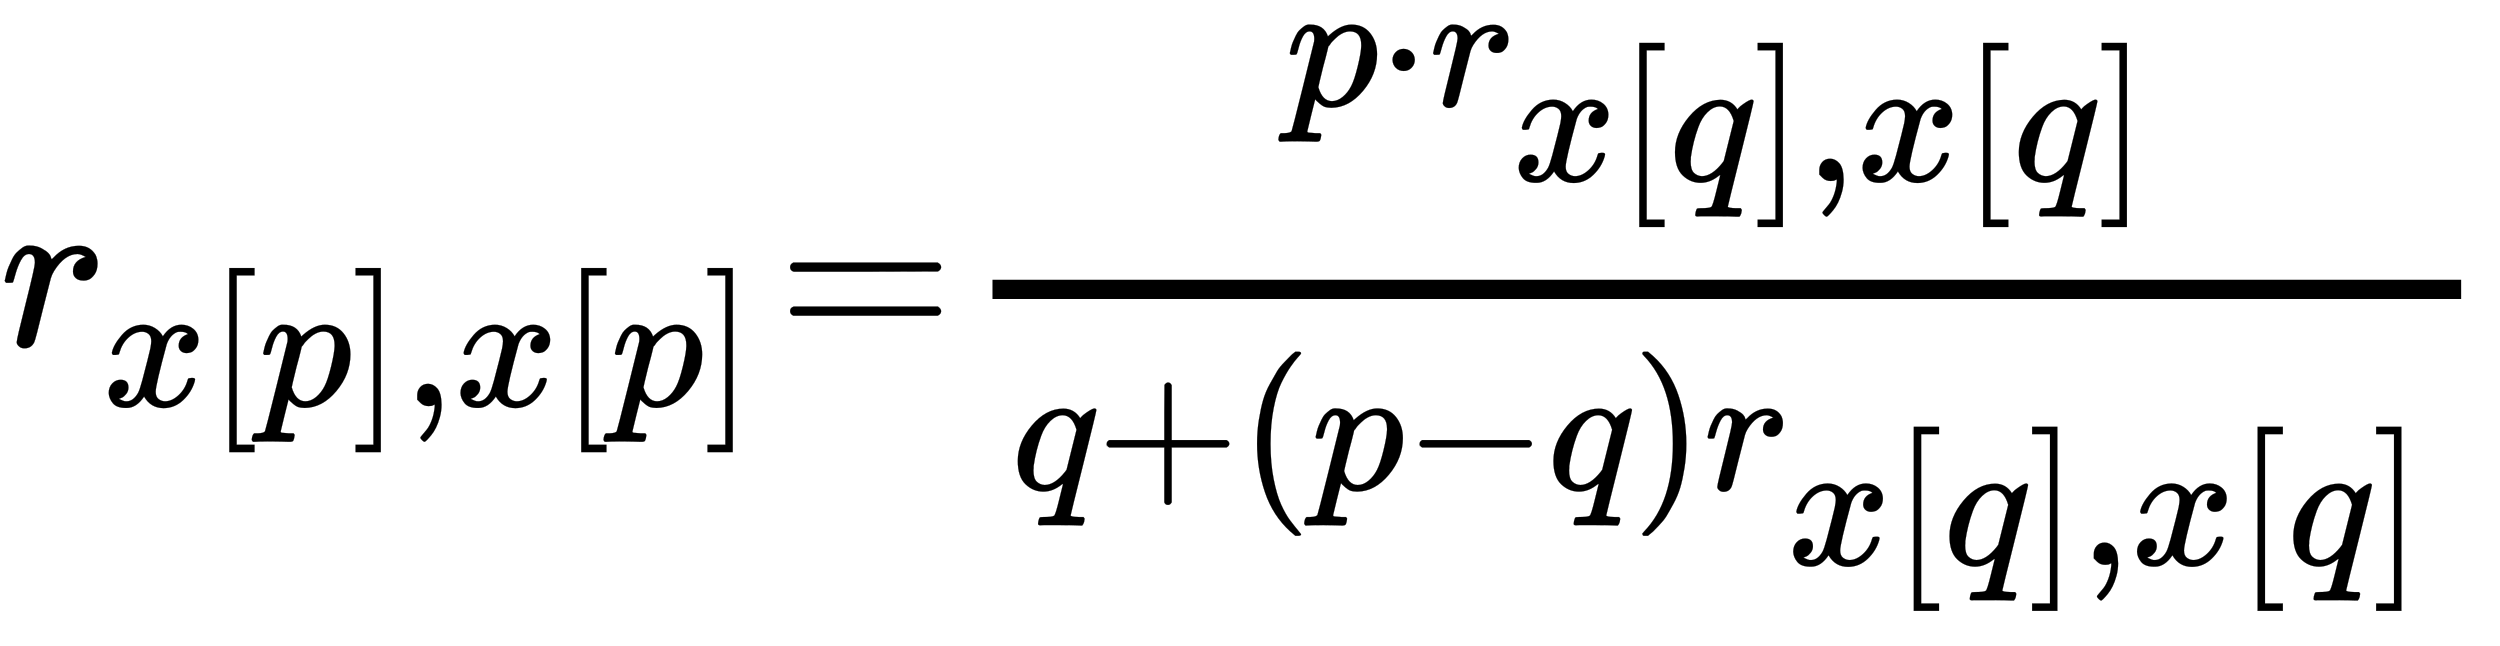
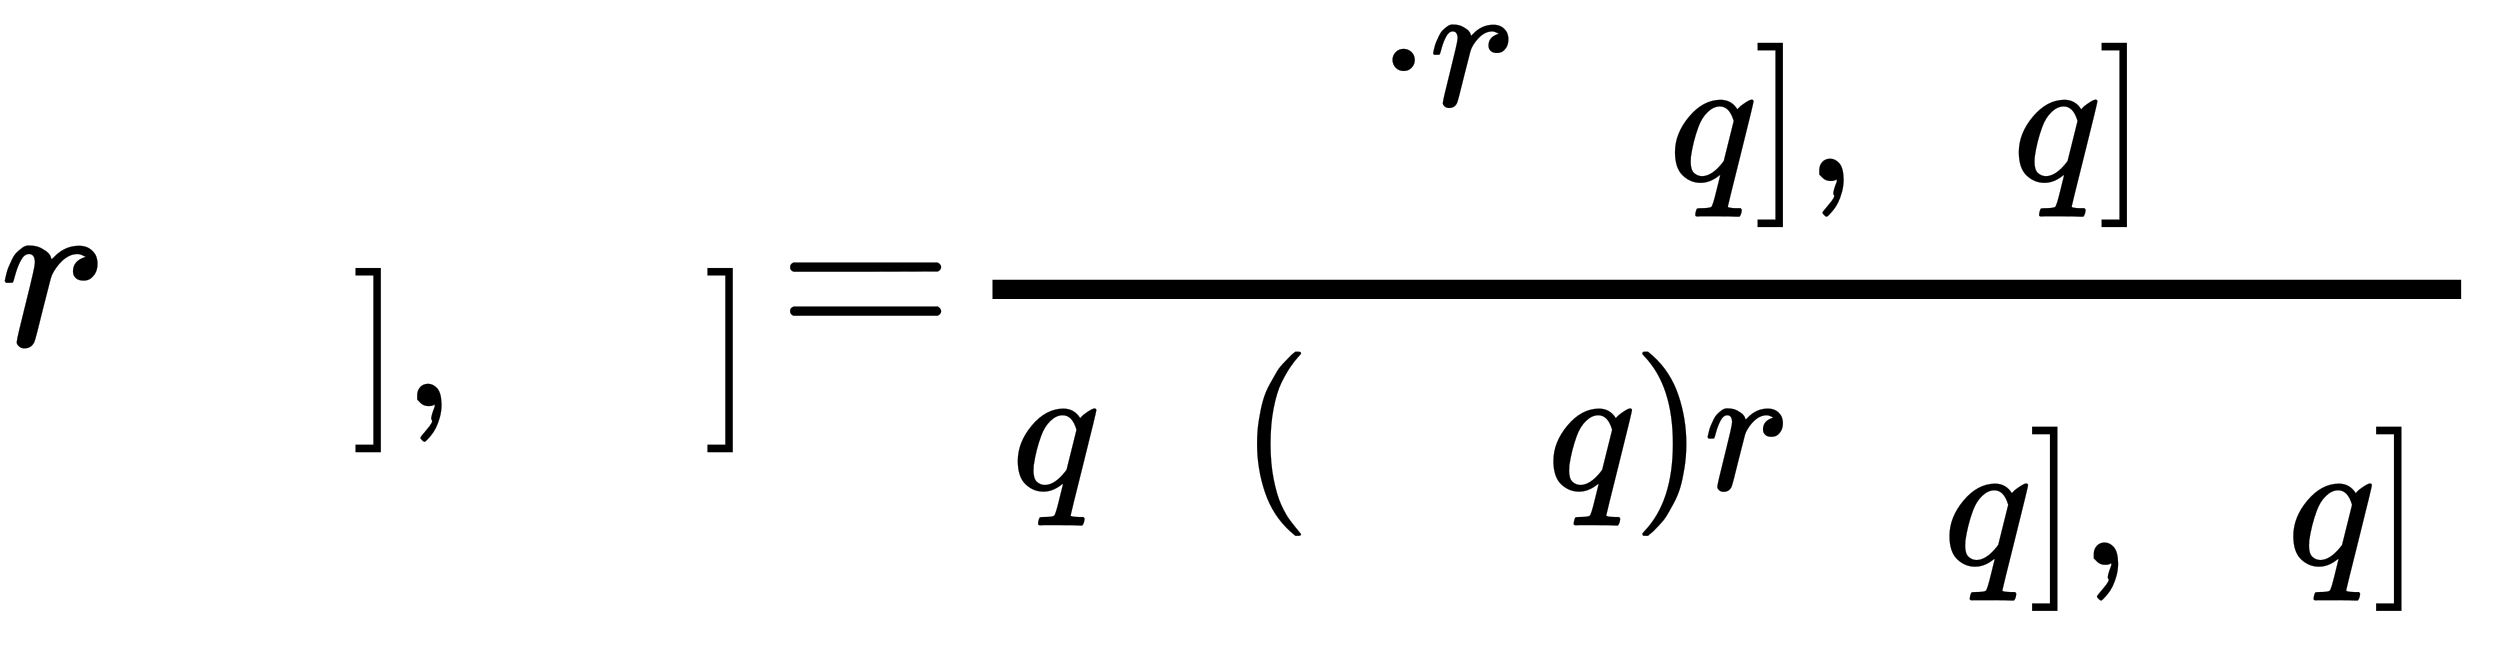
<svg xmlns="http://www.w3.org/2000/svg" xmlns:xlink="http://www.w3.org/1999/xlink" width="18.107ex" height="4.676ex" style="vertical-align: -2.171ex;" viewBox="0 -1078.4 7796.1 2013.3" role="img" focusable="false" aria-labelledby="MathJax-SVG-1-Title">
  <title id="MathJax-SVG-1-Title">{\displaystyle \scriptstyle r_{x[p],x[p]}={{p\cdot r_{x[q],x[q]}} \over {q+(p-q)r_{x[q],x[q]}}}}</title>
  <defs aria-hidden="true">
    <path stroke-width="1" id="E1-MJMATHI-72" d="M21 287Q22 290 23 295T28 317T38 348T53 381T73 411T99 433T132 442Q161 442 183 430T214 408T225 388Q227 382 228 382T236 389Q284 441 347 441H350Q398 441 422 400Q430 381 430 363Q430 333 417 315T391 292T366 288Q346 288 334 299T322 328Q322 376 378 392Q356 405 342 405Q286 405 239 331Q229 315 224 298T190 165Q156 25 151 16Q138 -11 108 -11Q95 -11 87 -5T76 7T74 17Q74 30 114 189T154 366Q154 405 128 405Q107 405 92 377T68 316T57 280Q55 278 41 278H27Q21 284 21 287Z" />
-     <path stroke-width="1" id="E1-MJMATHI-78" d="M52 289Q59 331 106 386T222 442Q257 442 286 424T329 379Q371 442 430 442Q467 442 494 420T522 361Q522 332 508 314T481 292T458 288Q439 288 427 299T415 328Q415 374 465 391Q454 404 425 404Q412 404 406 402Q368 386 350 336Q290 115 290 78Q290 50 306 38T341 26Q378 26 414 59T463 140Q466 150 469 151T485 153H489Q504 153 504 145Q504 144 502 134Q486 77 440 33T333 -11Q263 -11 227 52Q186 -10 133 -10H127Q78 -10 57 16T35 71Q35 103 54 123T99 143Q142 143 142 101Q142 81 130 66T107 46T94 41L91 40Q91 39 97 36T113 29T132 26Q168 26 194 71Q203 87 217 139T245 247T261 313Q266 340 266 352Q266 380 251 392T217 404Q177 404 142 372T93 290Q91 281 88 280T72 278H58Q52 284 52 289Z" />
-     <path stroke-width="1" id="E1-MJMAIN-5B" d="M118 -250V750H255V710H158V-210H255V-250H118Z" />
-     <path stroke-width="1" id="E1-MJMATHI-70" d="M23 287Q24 290 25 295T30 317T40 348T55 381T75 411T101 433T134 442Q209 442 230 378L240 387Q302 442 358 442Q423 442 460 395T497 281Q497 173 421 82T249 -10Q227 -10 210 -4Q199 1 187 11T168 28L161 36Q160 35 139 -51T118 -138Q118 -144 126 -145T163 -148H188Q194 -155 194 -157T191 -175Q188 -187 185 -190T172 -194Q170 -194 161 -194T127 -193T65 -192Q-5 -192 -24 -194H-32Q-39 -187 -39 -183Q-37 -156 -26 -148H-6Q28 -147 33 -136Q36 -130 94 103T155 350Q156 355 156 364Q156 405 131 405Q109 405 94 377T71 316T59 280Q57 278 43 278H29Q23 284 23 287ZM178 102Q200 26 252 26Q282 26 310 49T356 107Q374 141 392 215T411 325V331Q411 405 350 405Q339 405 328 402T306 393T286 380T269 365T254 350T243 336T235 326L232 322Q232 321 229 308T218 264T204 212Q178 106 178 102Z" />
    <path stroke-width="1" id="E1-MJMAIN-5D" d="M22 710V750H159V-250H22V-210H119V710H22Z" />
-     <path stroke-width="1" id="E1-MJMAIN-2C" d="M78 35T78 60T94 103T137 121Q165 121 187 96T210 8Q210 -27 201 -60T180 -117T154 -158T130 -185T117 -194Q113 -194 104 -185T95 -172Q95 -168 106 -156T131 -126T157 -76T173 -3V9L172 8Q170 7 167 6T161 3T152 1T140 0Q113 0 96 17Z" />
+     <path stroke-width="1" id="E1-MJMAIN-2C" d="M78 35T78 60T94 103T137 121Q165 121 187 96T210 8Q210 -27 201 -60T180 -117T154 -158T130 -185T117 -194Q113 -194 104 -185T95 -172T131 -126T157 -76T173 -3V9L172 8Q170 7 167 6T161 3T152 1T140 0Q113 0 96 17Z" />
    <path stroke-width="1" id="E1-MJMAIN-3D" d="M56 347Q56 360 70 367H707Q722 359 722 347Q722 336 708 328L390 327H72Q56 332 56 347ZM56 153Q56 168 72 173H708Q722 163 722 153Q722 140 707 133H70Q56 140 56 153Z" />
    <path stroke-width="1" id="E1-MJMAIN-22C5" d="M78 250Q78 274 95 292T138 310Q162 310 180 294T199 251Q199 226 182 208T139 190T96 207T78 250Z" />
    <path stroke-width="1" id="E1-MJMATHI-71" d="M33 157Q33 258 109 349T280 441Q340 441 372 389Q373 390 377 395T388 406T404 418Q438 442 450 442Q454 442 457 439T460 434Q460 425 391 149Q320 -135 320 -139Q320 -147 365 -148H390Q396 -156 396 -157T393 -175Q389 -188 383 -194H370Q339 -192 262 -192Q234 -192 211 -192T174 -192T157 -193Q143 -193 143 -185Q143 -182 145 -170Q149 -154 152 -151T172 -148Q220 -148 230 -141Q238 -136 258 -53T279 32Q279 33 272 29Q224 -10 172 -10Q117 -10 75 30T33 157ZM352 326Q329 405 277 405Q242 405 210 374T160 293Q131 214 119 129Q119 126 119 118T118 106Q118 61 136 44T179 26Q233 26 290 98L298 109L352 326Z" />
-     <path stroke-width="1" id="E1-MJMAIN-2B" d="M56 237T56 250T70 270H369V420L370 570Q380 583 389 583Q402 583 409 568V270H707Q722 262 722 250T707 230H409V-68Q401 -82 391 -82H389H387Q375 -82 369 -68V230H70Q56 237 56 250Z" />
    <path stroke-width="1" id="E1-MJMAIN-28" d="M94 250Q94 319 104 381T127 488T164 576T202 643T244 695T277 729T302 750H315H319Q333 750 333 741Q333 738 316 720T275 667T226 581T184 443T167 250T184 58T225 -81T274 -167T316 -220T333 -241Q333 -250 318 -250H315H302L274 -226Q180 -141 137 -14T94 250Z" />
-     <path stroke-width="1" id="E1-MJMAIN-2212" d="M84 237T84 250T98 270H679Q694 262 694 250T679 230H98Q84 237 84 250Z" />
    <path stroke-width="1" id="E1-MJMAIN-29" d="M60 749L64 750Q69 750 74 750H86L114 726Q208 641 251 514T294 250Q294 182 284 119T261 12T224 -76T186 -143T145 -194T113 -227T90 -246Q87 -249 86 -250H74Q66 -250 63 -250T58 -247T55 -238Q56 -237 66 -225Q221 -64 221 250T66 725Q56 737 55 738Q55 746 60 749Z" />
  </defs>
  <g stroke="currentColor" fill="currentColor" stroke-width="0" transform="matrix(1 0 0 -1 0 0)" aria-hidden="true">
    <use transform="scale(0.707)" xlink:href="#E1-MJMATHI-72" x="0" y="0" />
    <g transform="translate(319,-188)">
      <use transform="scale(0.574)" xlink:href="#E1-MJMATHI-78" x="0" y="0" />
      <use transform="scale(0.574)" xlink:href="#E1-MJMAIN-5B" x="572" y="0" />
      <use transform="scale(0.574)" xlink:href="#E1-MJMATHI-70" x="851" y="0" />
      <use transform="scale(0.574)" xlink:href="#E1-MJMAIN-5D" x="1354" y="0" />
      <use transform="scale(0.574)" xlink:href="#E1-MJMAIN-2C" x="1633" y="0" />
      <use transform="scale(0.574)" xlink:href="#E1-MJMATHI-78" x="1911" y="0" />
      <use transform="scale(0.574)" xlink:href="#E1-MJMAIN-5B" x="2484" y="0" />
      <use transform="scale(0.574)" xlink:href="#E1-MJMATHI-70" x="2762" y="0" />
      <use transform="scale(0.574)" xlink:href="#E1-MJMAIN-5D" x="3266" y="0" />
    </g>
    <use transform="scale(0.707)" xlink:href="#E1-MJMAIN-3D" x="3429" y="0" />
    <g transform="translate(2975,0)">
      <g transform="translate(120,0)">
        <rect stroke="none" width="4580" height="60" x="0" y="146" />
        <g transform="translate(914,748)">
          <use transform="scale(0.574)" xlink:href="#E1-MJMATHI-70" x="0" y="0" />
          <use transform="scale(0.574)" xlink:href="#E1-MJMAIN-22C5" x="503" y="0" />
          <g transform="translate(448,0)">
            <use transform="scale(0.574)" xlink:href="#E1-MJMATHI-72" x="0" y="0" />
            <g transform="translate(259,-234)">
              <use transform="scale(0.574)" xlink:href="#E1-MJMATHI-78" x="0" y="0" />
              <use transform="scale(0.574)" xlink:href="#E1-MJMAIN-5B" x="572" y="0" />
              <use transform="scale(0.574)" xlink:href="#E1-MJMATHI-71" x="851" y="0" />
              <use transform="scale(0.574)" xlink:href="#E1-MJMAIN-5D" x="1311" y="0" />
              <use transform="scale(0.574)" xlink:href="#E1-MJMAIN-2C" x="1590" y="0" />
              <use transform="scale(0.574)" xlink:href="#E1-MJMATHI-78" x="1868" y="0" />
              <use transform="scale(0.574)" xlink:href="#E1-MJMAIN-5B" x="2440" y="0" />
              <use transform="scale(0.574)" xlink:href="#E1-MJMATHI-71" x="2719" y="0" />
              <use transform="scale(0.574)" xlink:href="#E1-MJMAIN-5D" x="3180" y="0" />
            </g>
          </g>
        </g>
        <g transform="translate(60,-449)">
          <use transform="scale(0.574)" xlink:href="#E1-MJMATHI-71" x="0" y="0" />
          <use transform="scale(0.574)" xlink:href="#E1-MJMAIN-2B" x="460" y="0" />
          <use transform="scale(0.574)" xlink:href="#E1-MJMAIN-28" x="1239" y="0" />
          <use transform="scale(0.574)" xlink:href="#E1-MJMATHI-70" x="1628" y="0" />
          <use transform="scale(0.574)" xlink:href="#E1-MJMAIN-2212" x="2132" y="0" />
          <use transform="scale(0.574)" xlink:href="#E1-MJMATHI-71" x="2910" y="0" />
          <use transform="scale(0.574)" xlink:href="#E1-MJMAIN-29" x="3371" y="0" />
          <g transform="translate(2158,0)">
            <use transform="scale(0.574)" xlink:href="#E1-MJMATHI-72" x="0" y="0" />
            <g transform="translate(259,-234)">
              <use transform="scale(0.574)" xlink:href="#E1-MJMATHI-78" x="0" y="0" />
              <use transform="scale(0.574)" xlink:href="#E1-MJMAIN-5B" x="572" y="0" />
              <use transform="scale(0.574)" xlink:href="#E1-MJMATHI-71" x="851" y="0" />
              <use transform="scale(0.574)" xlink:href="#E1-MJMAIN-5D" x="1311" y="0" />
              <use transform="scale(0.574)" xlink:href="#E1-MJMAIN-2C" x="1590" y="0" />
              <use transform="scale(0.574)" xlink:href="#E1-MJMATHI-78" x="1868" y="0" />
              <use transform="scale(0.574)" xlink:href="#E1-MJMAIN-5B" x="2440" y="0" />
              <use transform="scale(0.574)" xlink:href="#E1-MJMATHI-71" x="2719" y="0" />
              <use transform="scale(0.574)" xlink:href="#E1-MJMAIN-5D" x="3180" y="0" />
            </g>
          </g>
        </g>
      </g>
    </g>
  </g>
</svg>